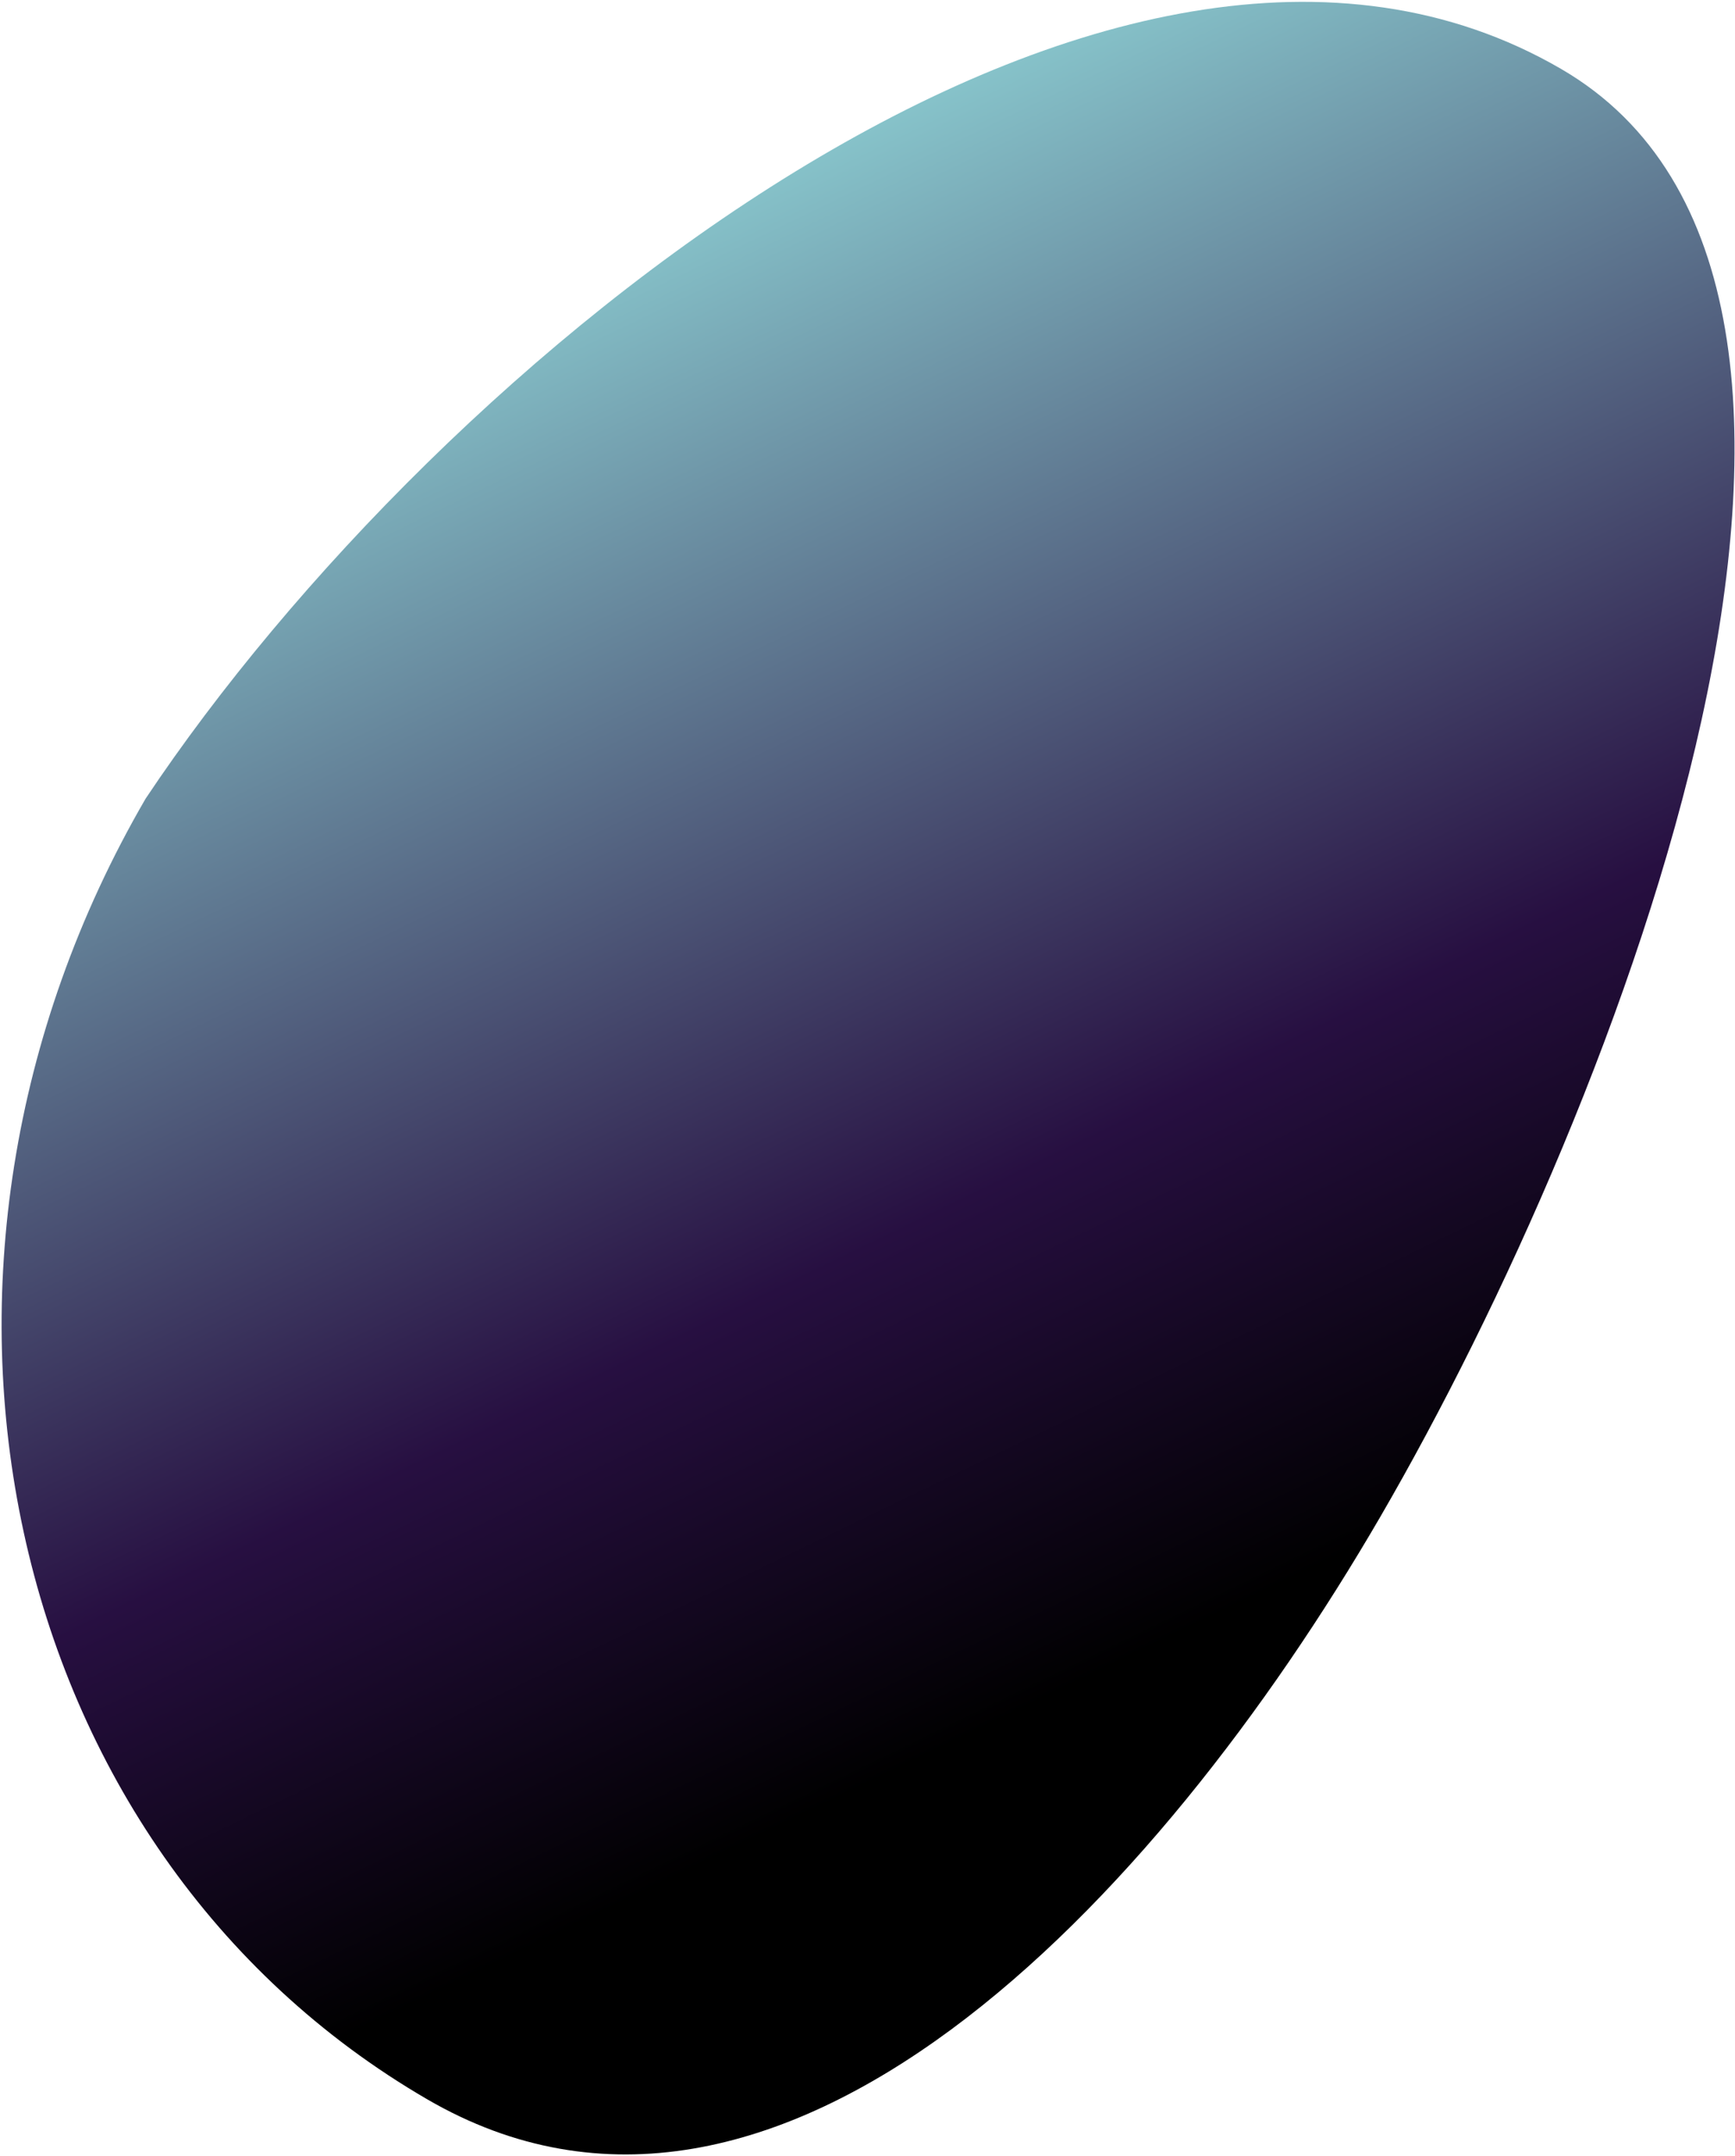
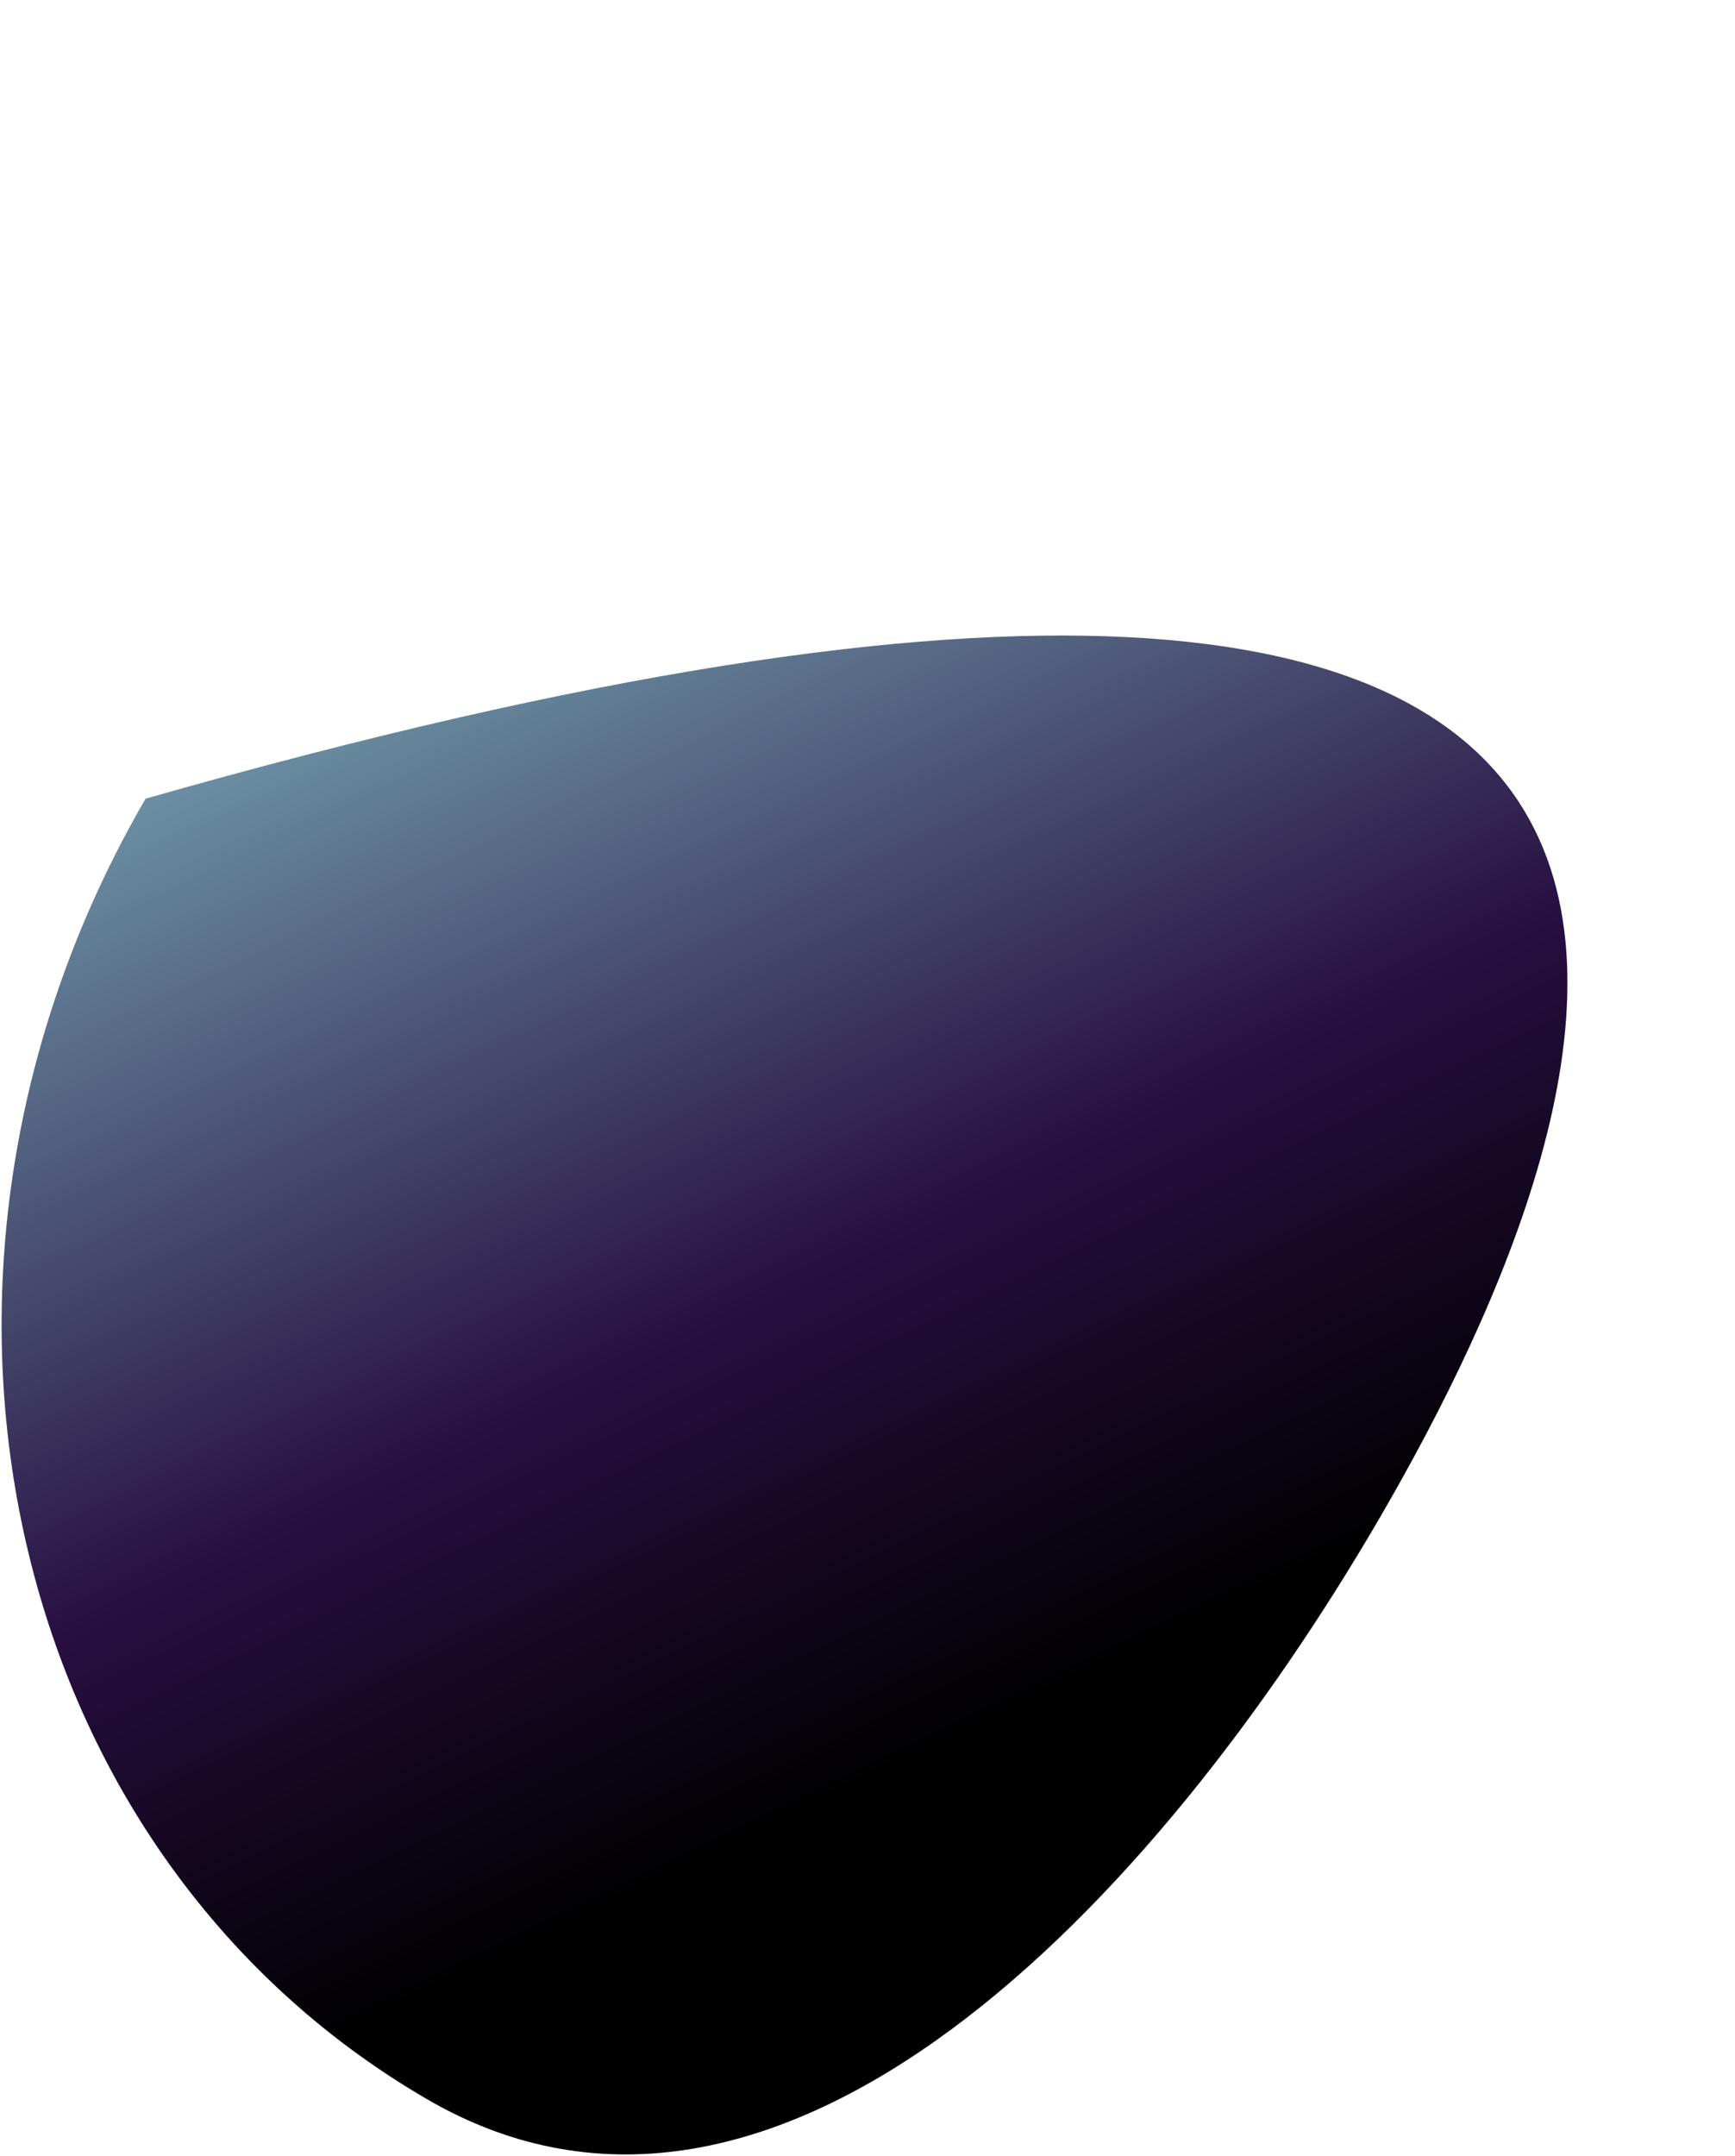
<svg xmlns="http://www.w3.org/2000/svg" width="628" height="780" viewBox="0 0 628 780" fill="none">
-   <path fill-rule="evenodd" clip-rule="evenodd" d="M154.603 759.445C-0.169 669.469 -46.12 458.917 52.699 288.933C158.487 130.349 402.968 -69.293 565.077 24.948C701.054 103.997 586.43 399.401 499.611 548.743C418.434 688.379 281.743 833.357 154.603 759.445Z" fill="url(#paint0_linear_4837_225)" />
+   <path fill-rule="evenodd" clip-rule="evenodd" d="M154.603 759.445C-0.169 669.469 -46.12 458.917 52.699 288.933C701.054 103.997 586.43 399.401 499.611 548.743C418.434 688.379 281.743 833.357 154.603 759.445Z" fill="url(#paint0_linear_4837_225)" />
  <defs>
    <linearGradient id="paint0_linear_4837_225" x1="510.532" y1="856.319" x2="125.225" y2="60.275" gradientUnits="userSpaceOnUse">
      <stop offset="0.311" />
      <stop offset="0.509" stop-color="#270F41" />
      <stop offset="0.95" stop-color="#8DCFD3" />
    </linearGradient>
  </defs>
</svg>